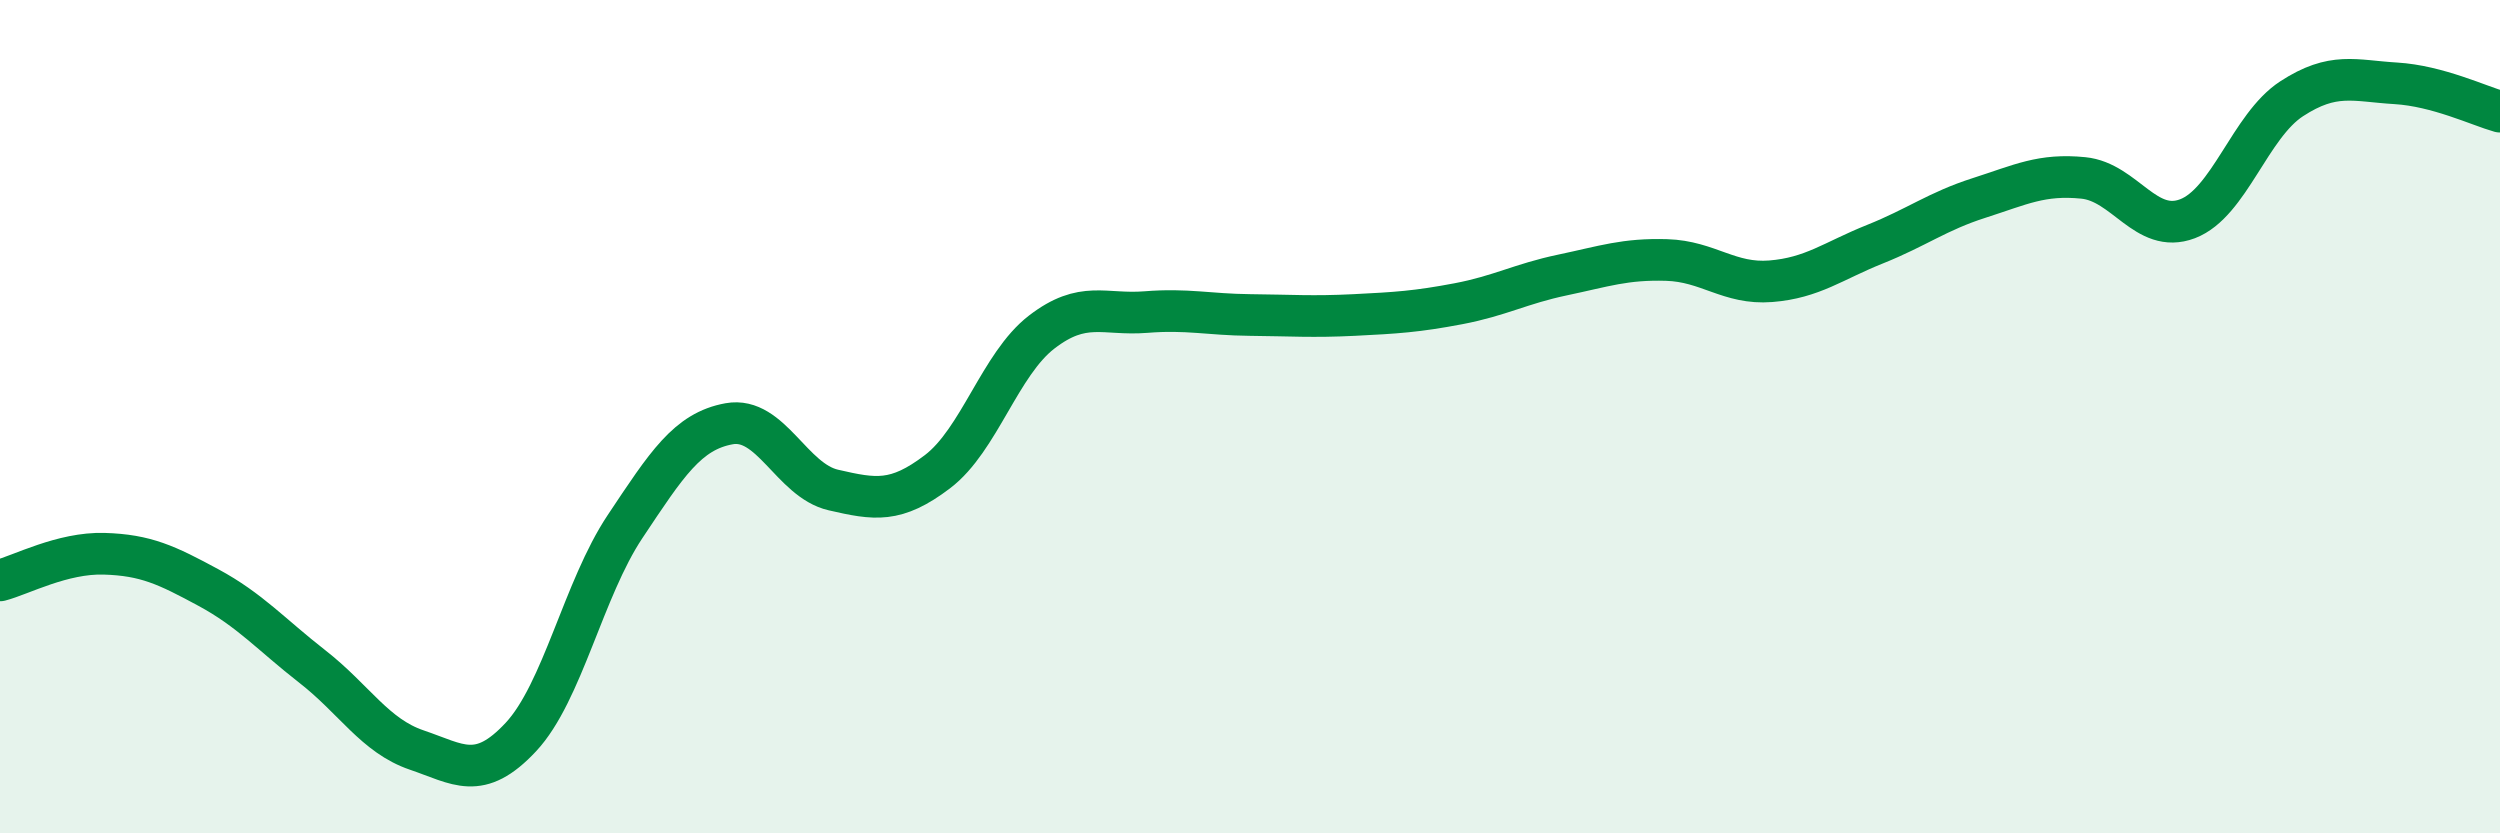
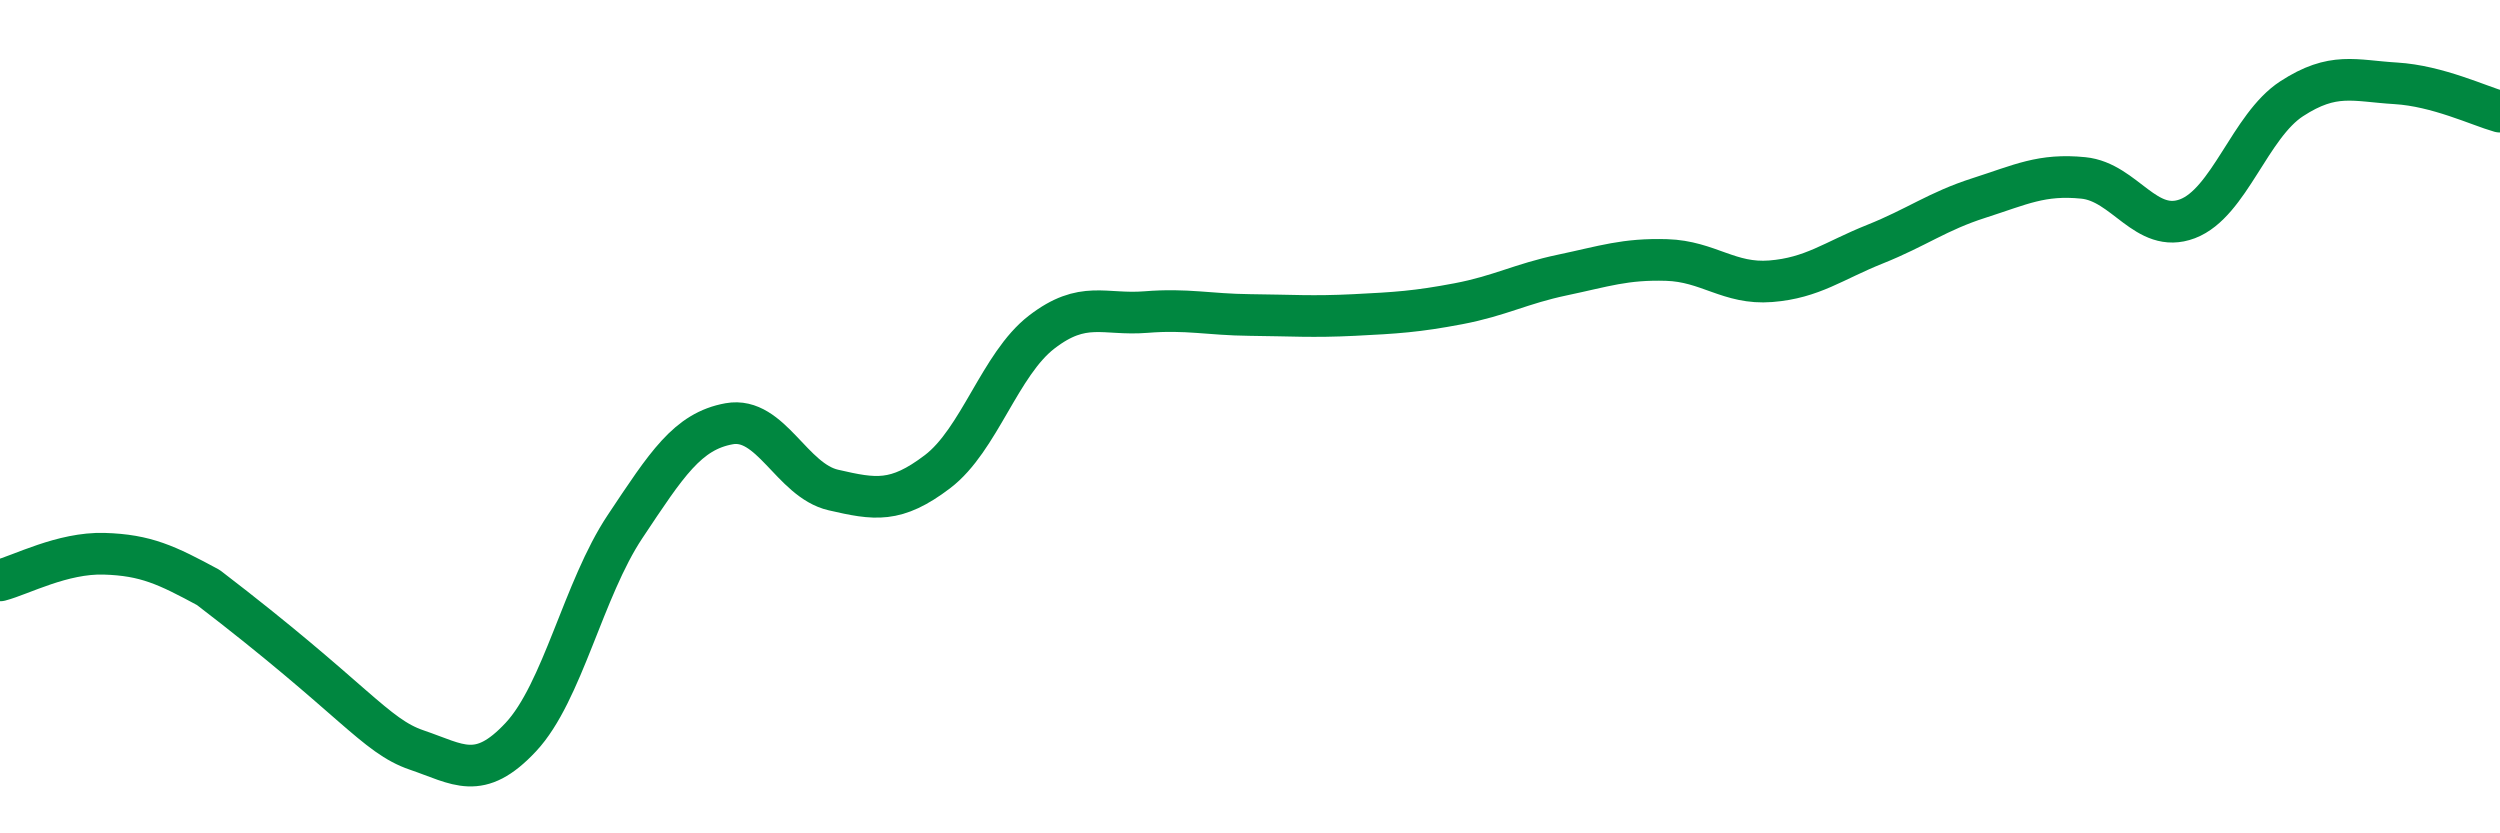
<svg xmlns="http://www.w3.org/2000/svg" width="60" height="20" viewBox="0 0 60 20">
-   <path d="M 0,13.93 C 0.5,13.8 1.5,13.26 2.5,13.29 C 3.5,13.32 4,13.56 5,14.1 C 6,14.64 6.5,15.22 7.5,16 C 8.5,16.78 9,17.66 10,18 C 11,18.34 11.5,18.76 12.5,17.69 C 13.5,16.62 14,14.14 15,12.64 C 16,11.14 16.5,10.35 17.5,10.17 C 18.5,9.99 19,11.53 20,11.76 C 21,11.99 21.5,12.08 22.5,11.32 C 23.5,10.56 24,8.74 25,7.97 C 26,7.2 26.5,7.57 27.5,7.49 C 28.5,7.41 29,7.55 30,7.56 C 31,7.57 31.5,7.61 32.5,7.56 C 33.5,7.51 34,7.48 35,7.29 C 36,7.1 36.5,6.81 37.5,6.6 C 38.5,6.39 39,6.21 40,6.24 C 41,6.27 41.5,6.83 42.5,6.75 C 43.5,6.67 44,6.26 45,5.86 C 46,5.46 46.5,5.07 47.5,4.75 C 48.5,4.43 49,4.17 50,4.27 C 51,4.37 51.5,5.63 52.5,5.25 C 53.5,4.87 54,3.02 55,2.37 C 56,1.72 56.5,1.94 57.5,2 C 58.5,2.06 59.5,2.54 60,2.68L60 20L0 20Z" fill="#008740" opacity="0.1" stroke-linecap="round" stroke-linejoin="round" />
-   <path d="M 0,13.93 C 0.5,13.8 1.5,13.26 2.5,13.29 C 3.5,13.32 4,13.56 5,14.1 C 6,14.64 6.5,15.22 7.5,16 C 8.5,16.78 9,17.66 10,18 C 11,18.34 11.5,18.76 12.5,17.69 C 13.5,16.62 14,14.14 15,12.64 C 16,11.14 16.5,10.35 17.5,10.17 C 18.5,9.99 19,11.53 20,11.76 C 21,11.99 21.5,12.08 22.5,11.32 C 23.5,10.56 24,8.74 25,7.97 C 26,7.2 26.5,7.57 27.5,7.49 C 28.5,7.41 29,7.55 30,7.56 C 31,7.57 31.5,7.61 32.5,7.56 C 33.5,7.51 34,7.48 35,7.29 C 36,7.1 36.5,6.81 37.5,6.6 C 38.5,6.39 39,6.21 40,6.24 C 41,6.27 41.5,6.83 42.5,6.75 C 43.5,6.67 44,6.26 45,5.86 C 46,5.46 46.5,5.07 47.5,4.75 C 48.5,4.43 49,4.17 50,4.27 C 51,4.37 51.5,5.63 52.5,5.25 C 53.5,4.87 54,3.02 55,2.37 C 56,1.72 56.5,1.94 57.5,2 C 58.5,2.06 59.5,2.54 60,2.68" stroke="#008740" stroke-width="1" fill="none" stroke-linecap="round" stroke-linejoin="round" />
+   <path d="M 0,13.93 C 0.5,13.8 1.5,13.26 2.5,13.29 C 3.5,13.32 4,13.56 5,14.1 C 8.5,16.78 9,17.66 10,18 C 11,18.34 11.5,18.76 12.5,17.69 C 13.5,16.62 14,14.14 15,12.64 C 16,11.14 16.5,10.35 17.5,10.17 C 18.5,9.99 19,11.53 20,11.76 C 21,11.99 21.5,12.08 22.5,11.32 C 23.5,10.56 24,8.74 25,7.97 C 26,7.2 26.5,7.57 27.5,7.49 C 28.5,7.41 29,7.55 30,7.56 C 31,7.57 31.5,7.61 32.5,7.56 C 33.5,7.51 34,7.48 35,7.29 C 36,7.1 36.5,6.81 37.5,6.6 C 38.5,6.39 39,6.21 40,6.24 C 41,6.27 41.5,6.83 42.5,6.75 C 43.5,6.67 44,6.26 45,5.86 C 46,5.46 46.5,5.07 47.5,4.75 C 48.5,4.43 49,4.17 50,4.27 C 51,4.37 51.5,5.63 52.5,5.25 C 53.5,4.87 54,3.02 55,2.37 C 56,1.72 56.5,1.94 57.5,2 C 58.5,2.06 59.5,2.54 60,2.68" stroke="#008740" stroke-width="1" fill="none" stroke-linecap="round" stroke-linejoin="round" />
</svg>